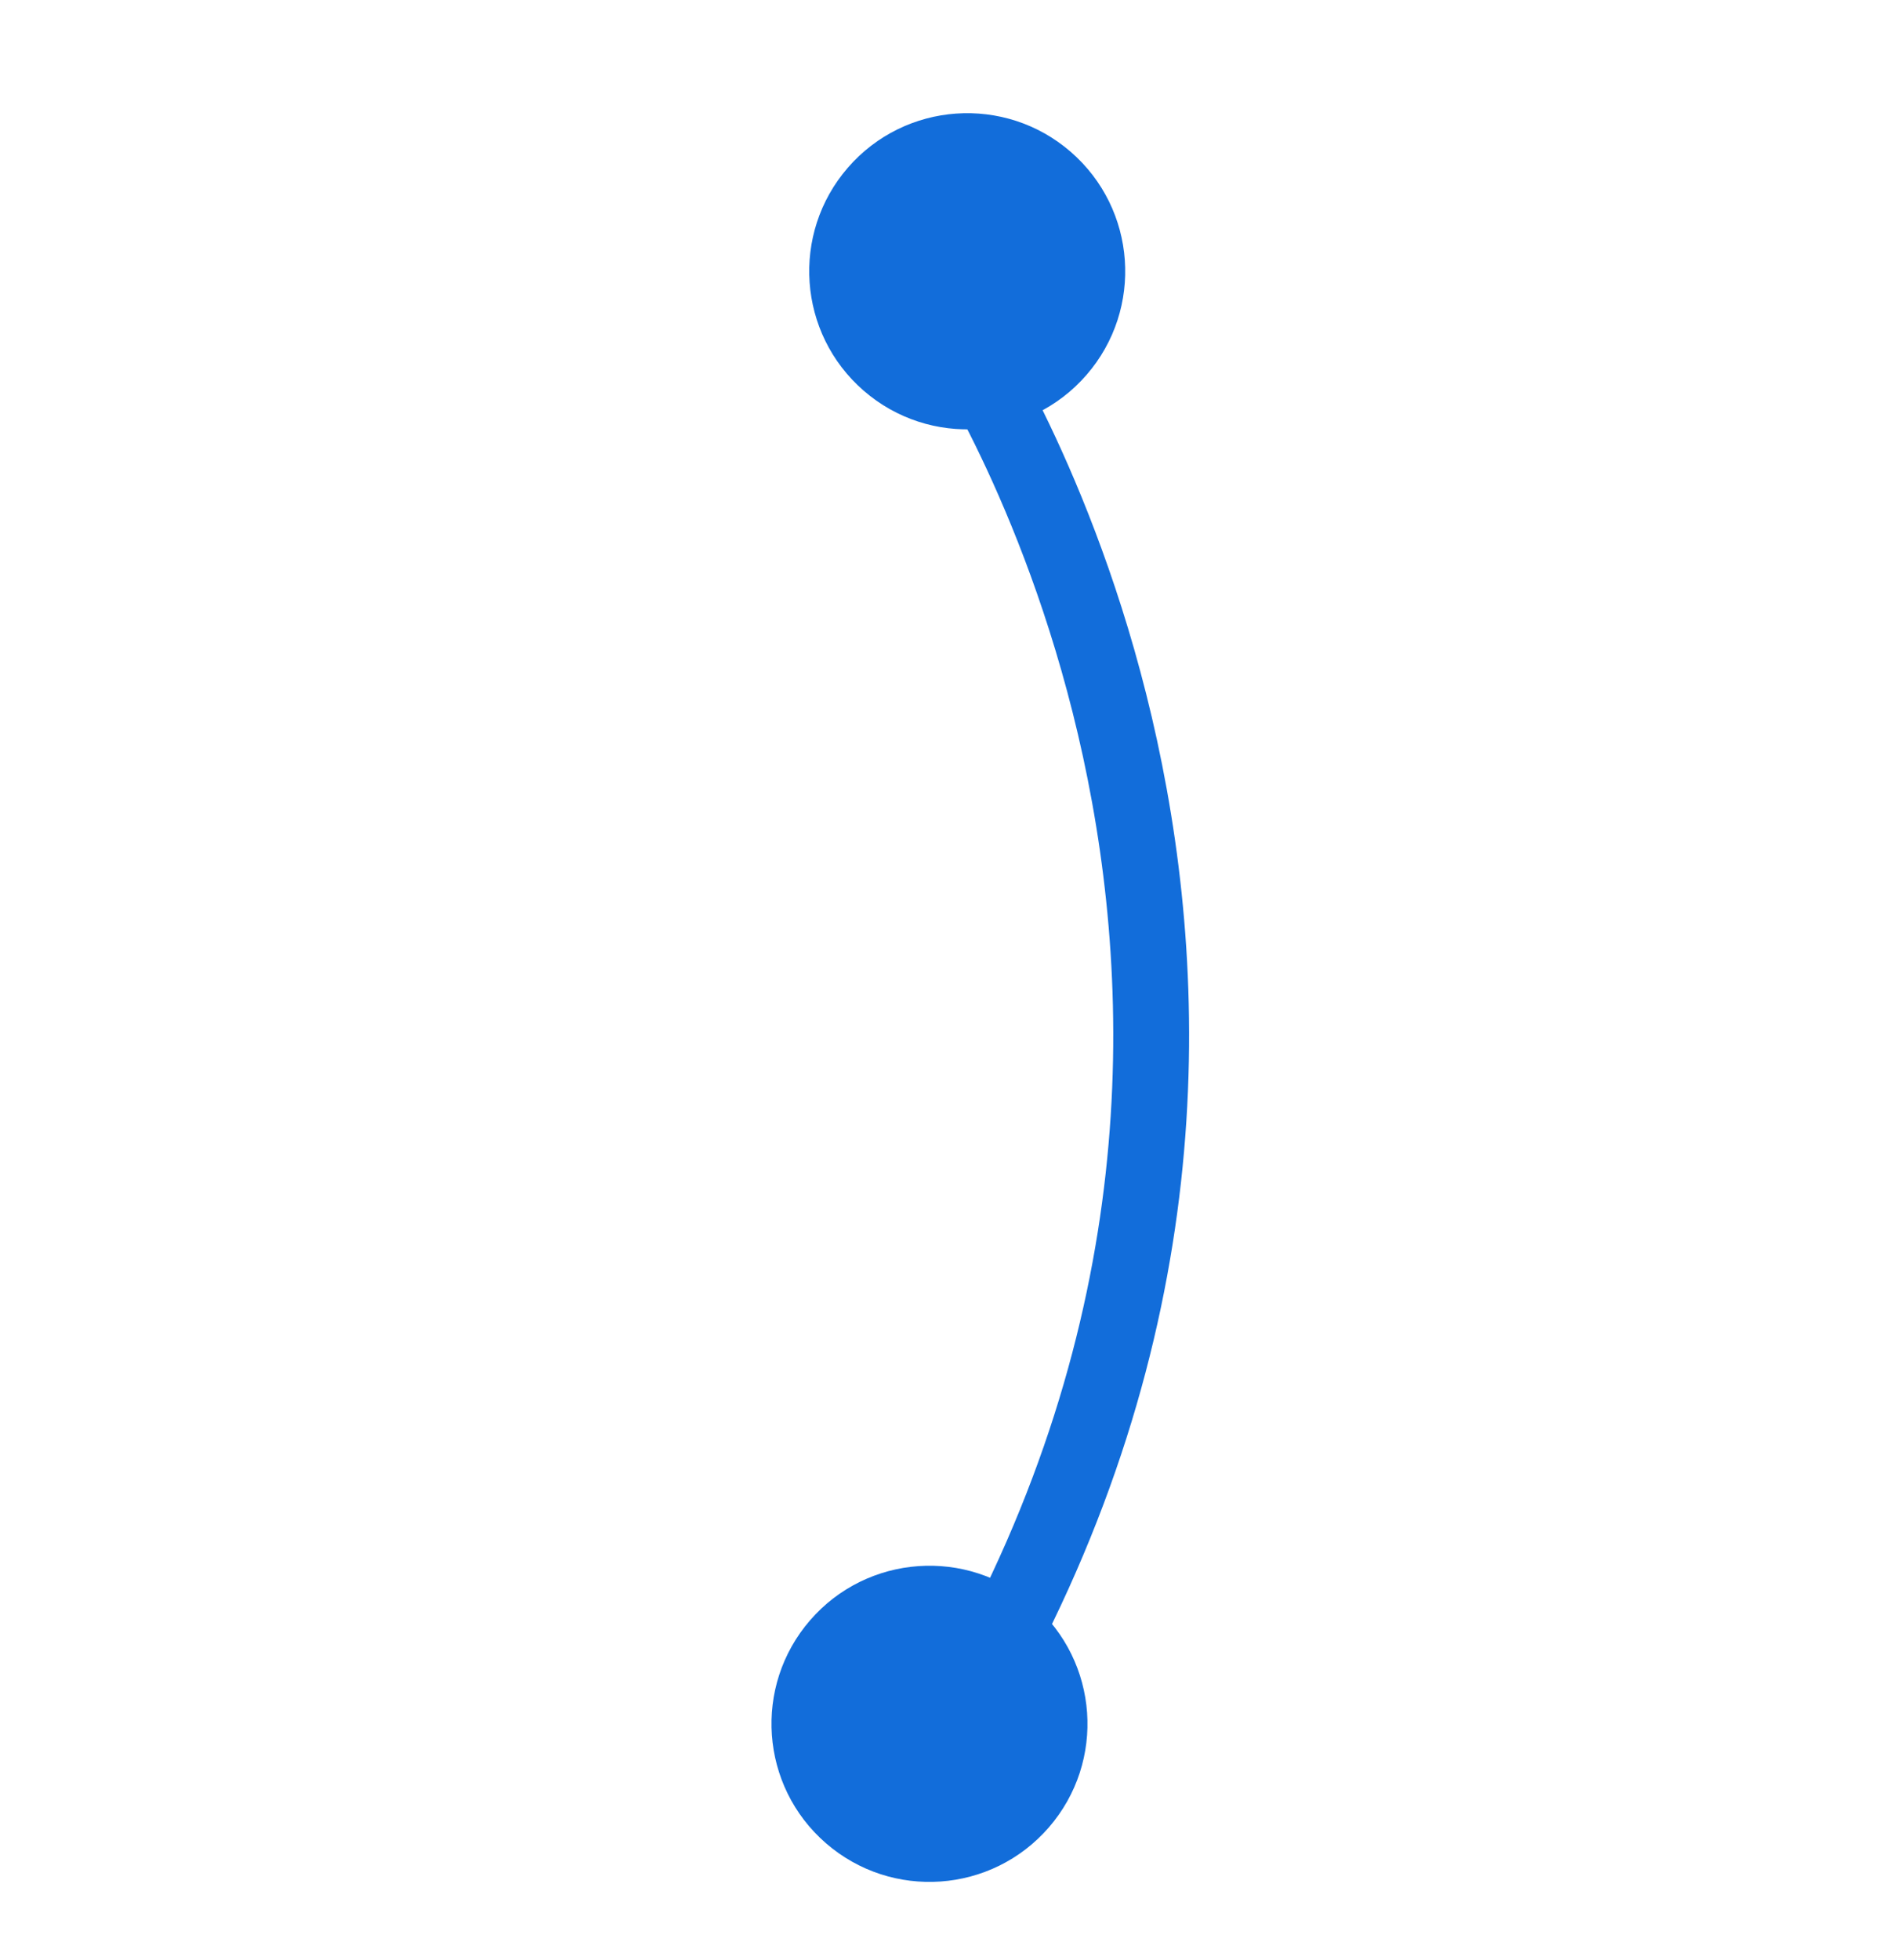
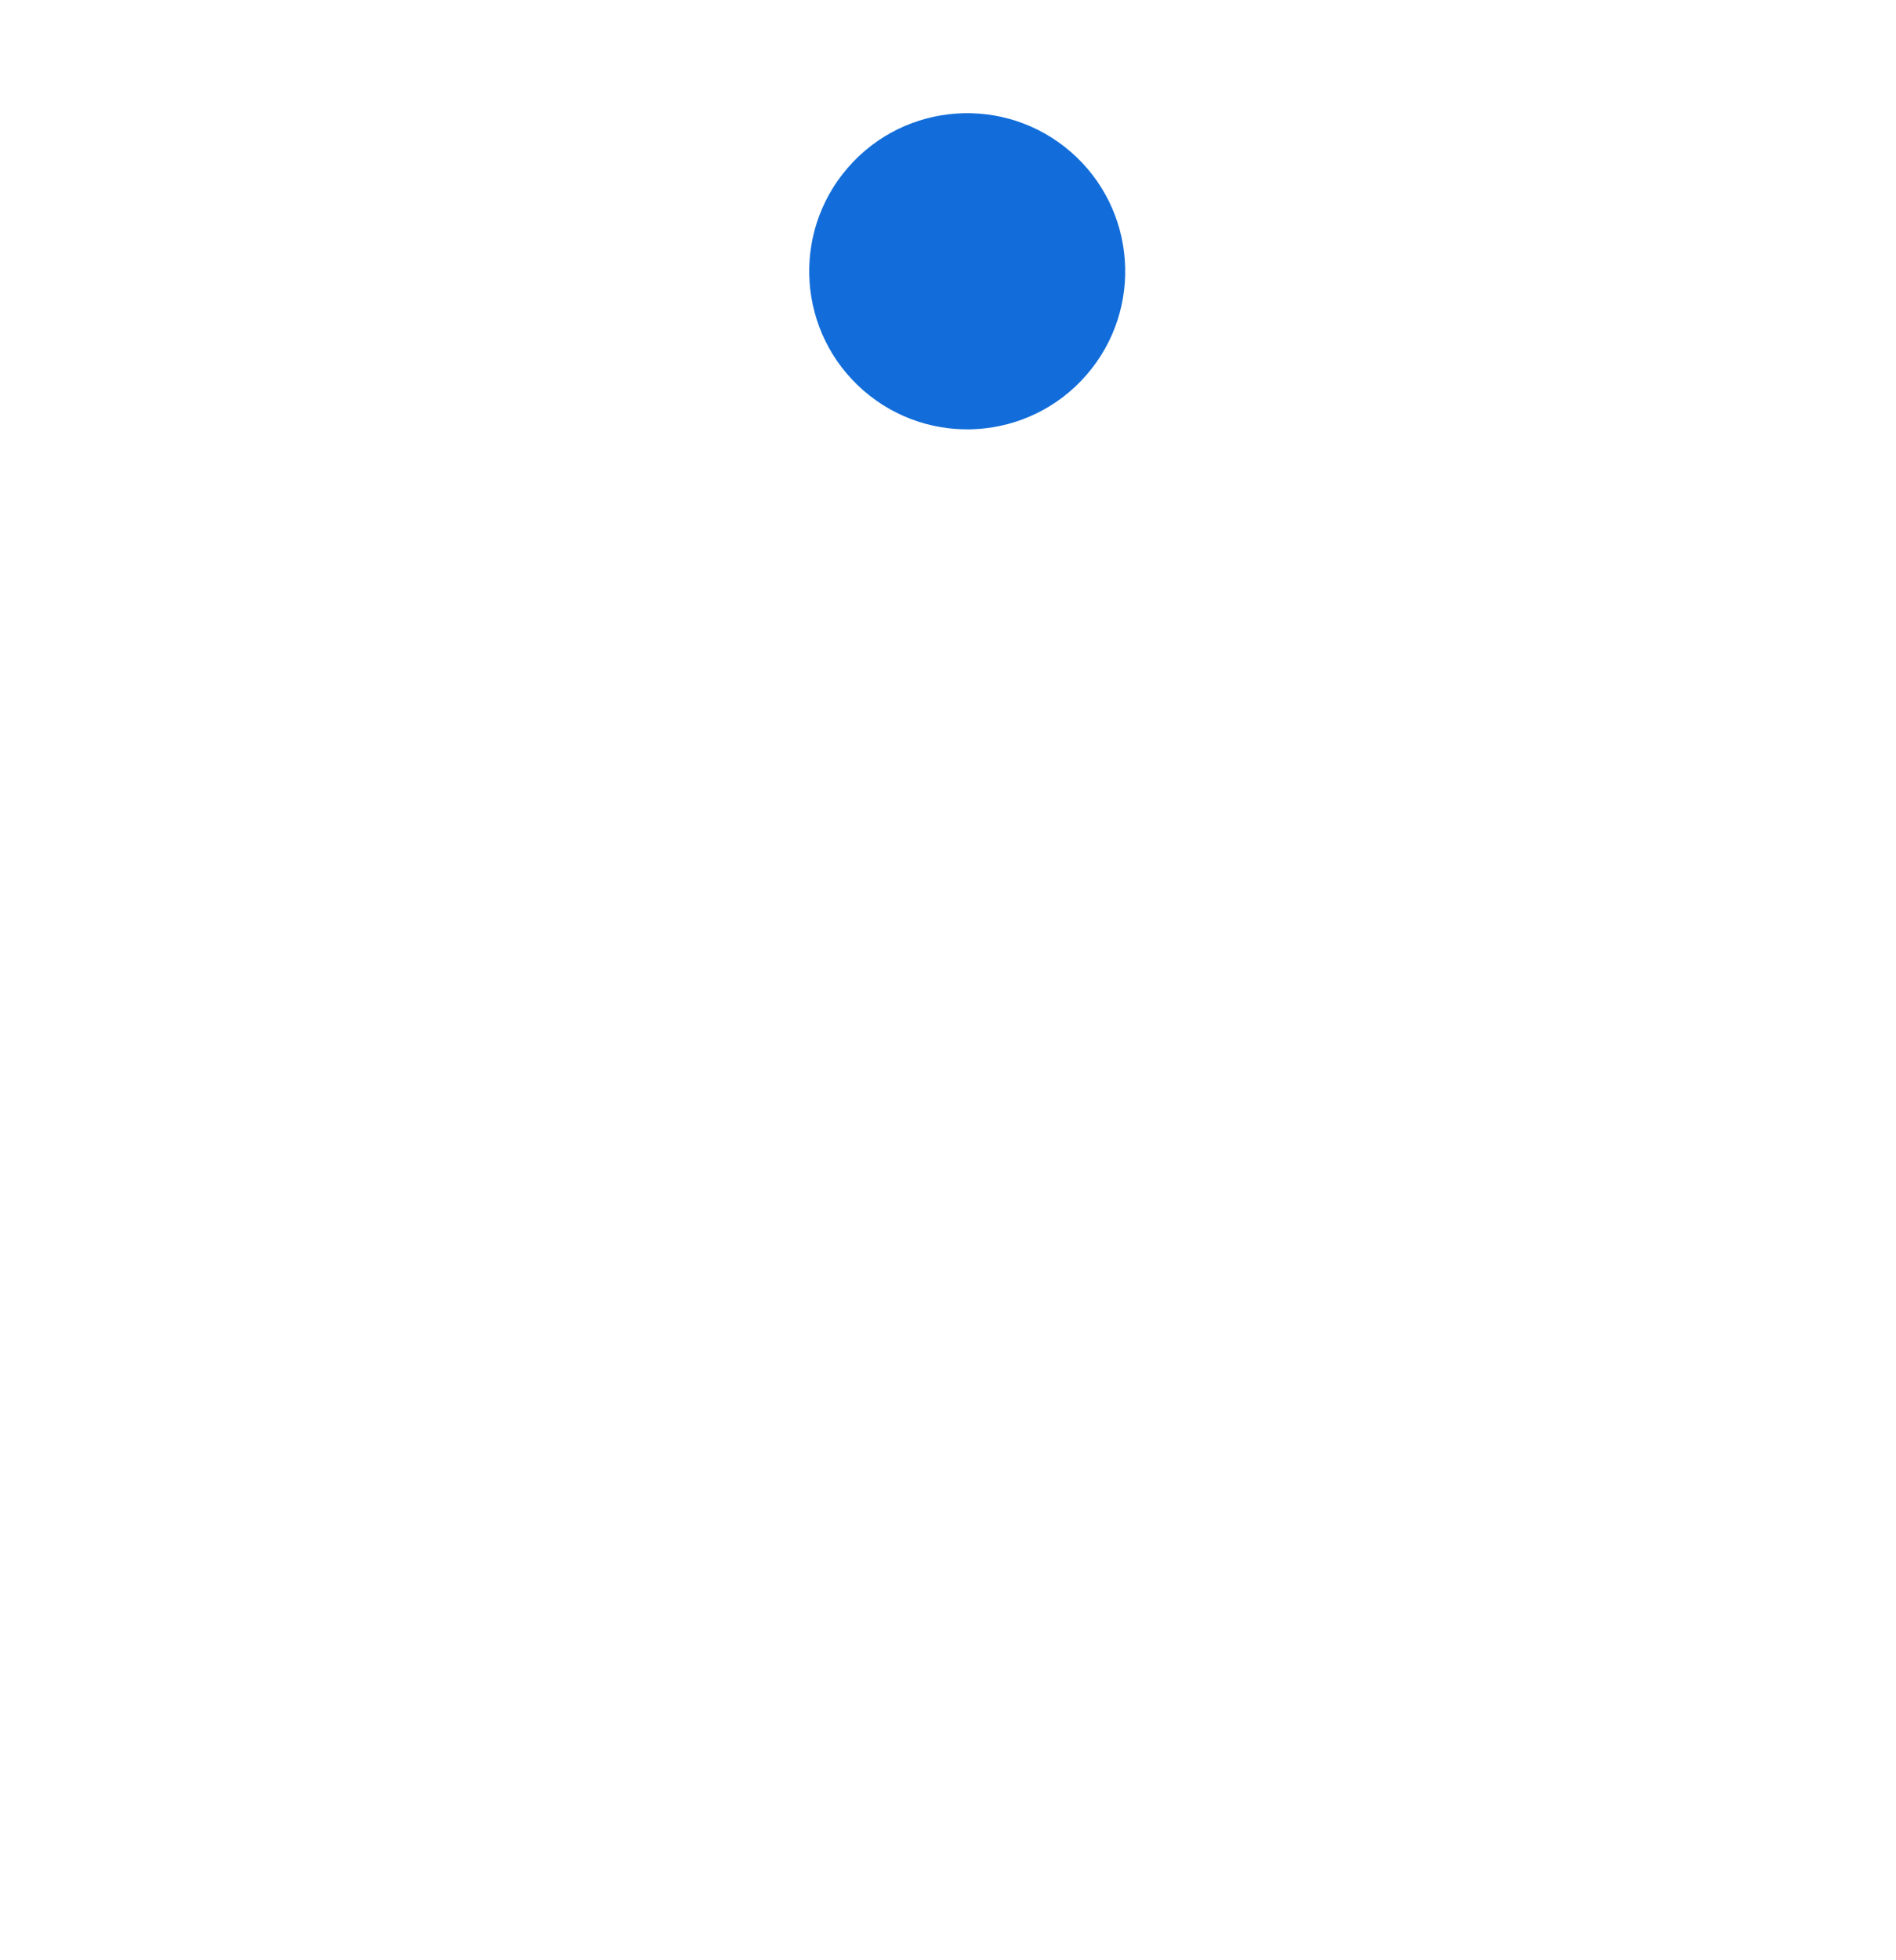
<svg xmlns="http://www.w3.org/2000/svg" width="30" height="31" viewBox="0 0 30 31" fill="none">
-   <path d="M15.427 26.713C21.815 15.432 15.226 5.424 15.226 5.424" stroke="#126DDA" stroke-width="1.2" />
  <circle cx="15.304" cy="4.29" r="2.5" transform="rotate(130.94 15.304 4.29)" fill="#126DDA" />
-   <circle cx="14.707" cy="27.261" r="2.5" transform="rotate(130.94 14.707 27.261)" fill="#126DDA" />
</svg>